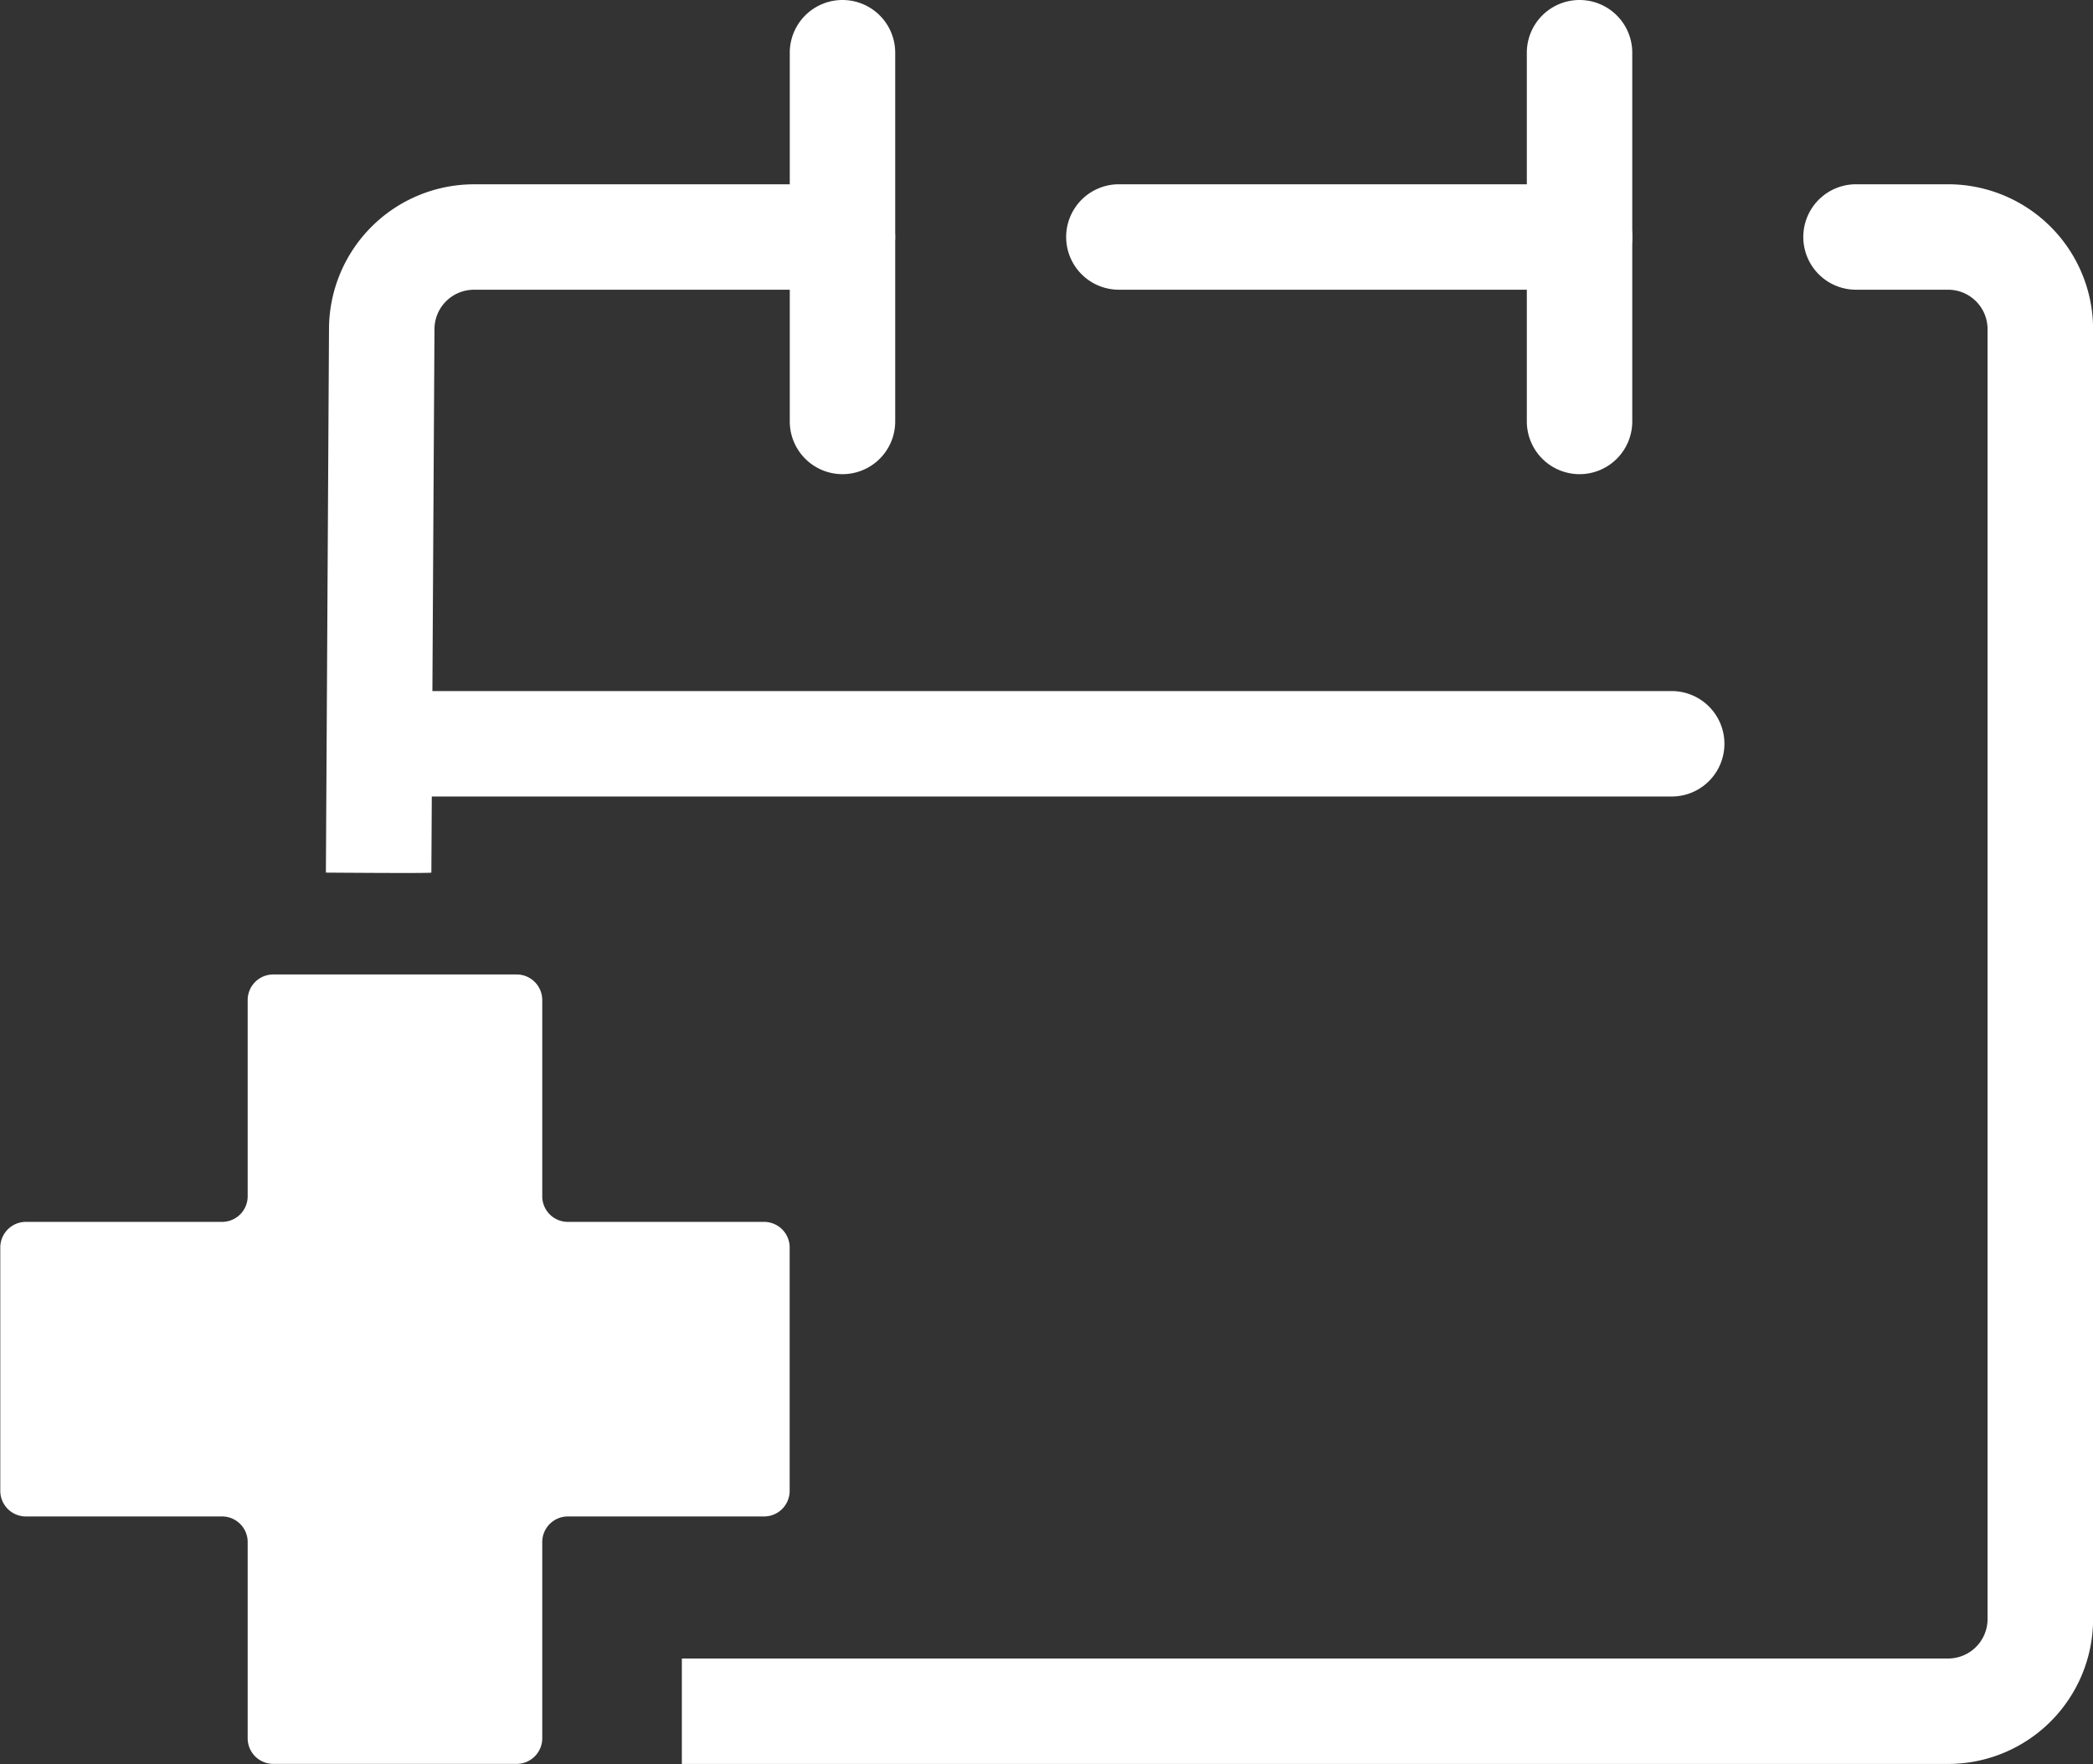
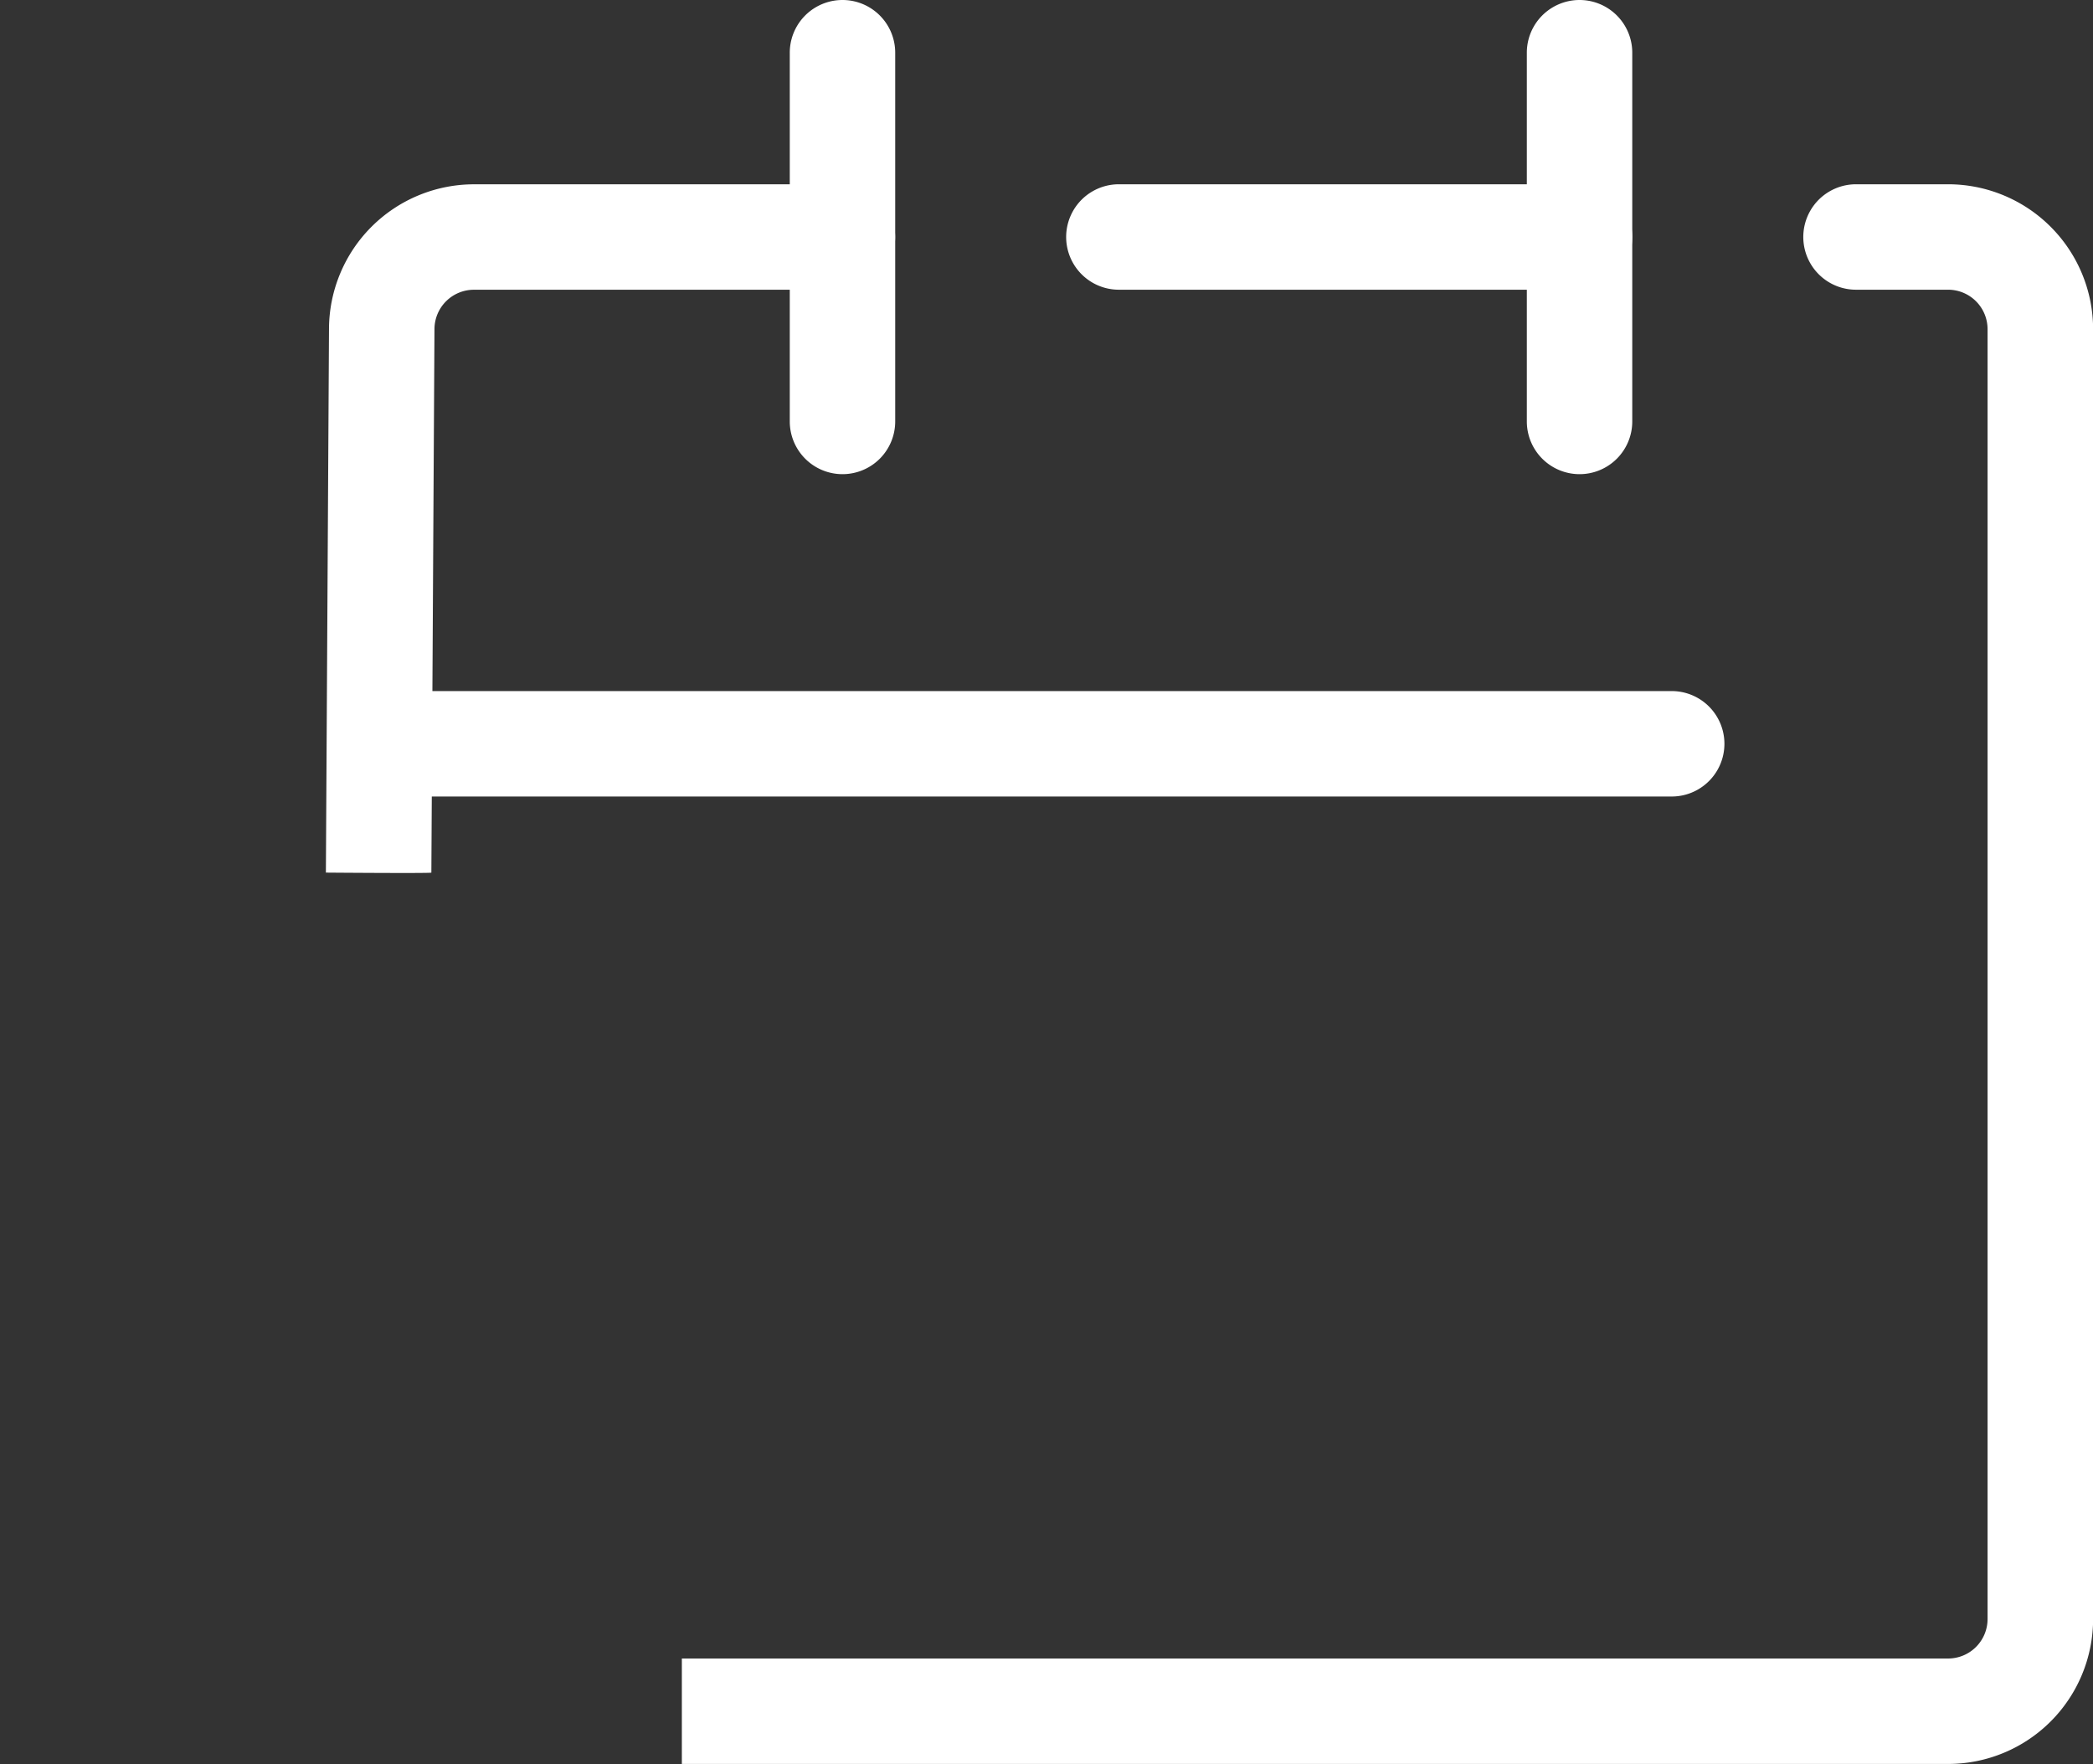
<svg xmlns="http://www.w3.org/2000/svg" width="57.211" height="48.217" viewBox="0 0 57.211 48.217">
  <rect x="0" y="0" width="57.211" height="48.217" fill="#333333" stroke="none" />
  <g id="グループ_123677" data-name="グループ 123677" transform="translate(-1382.667 -1138.539)">
    <path id="パス_174720" data-name="パス 174720" d="M1436.877,1148.411h-12.592a1.441,1.441,0,0,1,0-2.882h12.592a1.441,1.441,0,0,1,0,2.882Z" transform="translate(-11.034 -1.953)" fill="#fff" />
    <path id="パス_174721" data-name="パス 174721" d="M1413.8,1151.5a1.442,1.442,0,0,1-1.441-1.441V1139.98a1.441,1.441,0,0,1,2.882,0v10.075A1.441,1.441,0,0,1,1413.8,1151.5Z" transform="translate(-8.104)" fill="#fff" />
    <path id="パス_174722" data-name="パス 174722" d="M1441.76,1151.5a1.442,1.442,0,0,1-1.441-1.441V1139.98a1.441,1.441,0,1,1,2.882,0v10.075A1.441,1.441,0,0,1,1441.76,1151.5Z" transform="translate(-15.917)" fill="#fff" />
    <path id="パス_174723" data-name="パス 174723" d="M1431.583,1167.636h-35.26a1.441,1.441,0,1,1,0-2.882h35.26a1.441,1.441,0,1,1,0,2.882Z" transform="translate(-3.221 -7.325)" fill="#fff" />
-     <path id="パス_174724" data-name="パス 174724" d="M1404.238,1183.3h-5.363a.7.7,0,0,1-.7-.7v-5.363a.7.7,0,0,0-.7-.7h-6.652a.7.7,0,0,0-.7.7v5.363a.7.7,0,0,1-.7.7h-5.362a.7.7,0,0,0-.7.7v6.652a.7.7,0,0,0,.7.7h5.362a.7.7,0,0,1,.7.7v5.363a.7.7,0,0,0,.7.7h6.652a.7.7,0,0,0,.7-.7v-5.363a.7.7,0,0,1,.7-.7h5.363a.7.7,0,0,0,.7-.7V1184A.7.7,0,0,0,1404.238,1183.3Z" transform="translate(-0.686 -11.362)" fill="#fff" />
    <g id="グループ_123676" data-name="グループ 123676" transform="translate(1391.661 1143.576)">
      <path id="パス_174725" data-name="パス 174725" d="M1397.679,1164.344l.085-14.854a1.079,1.079,0,0,1,1.077-1.078h10.074a1.441,1.441,0,0,0,0-2.882h-10.074a3.965,3.965,0,0,0-3.96,3.96l-.085,14.854S1397.668,1164.367,1397.679,1164.344Z" transform="translate(-1394.882 -1145.529)" fill="#fff" />
      <path id="パス_174726" data-name="パス 174726" d="M1443.214,1145.529h-2.519a1.441,1.441,0,1,0,0,2.882h2.519a1.079,1.079,0,0,1,1.077,1.078v35.26a1.079,1.079,0,0,1-1.077,1.077H1408.6v2.882h34.616a3.964,3.964,0,0,0,3.96-3.96v-35.26A3.965,3.965,0,0,0,1443.214,1145.529Z" transform="translate(-1398.956 -1145.529)" fill="#fff" />
    </g>
  </g>
</svg>